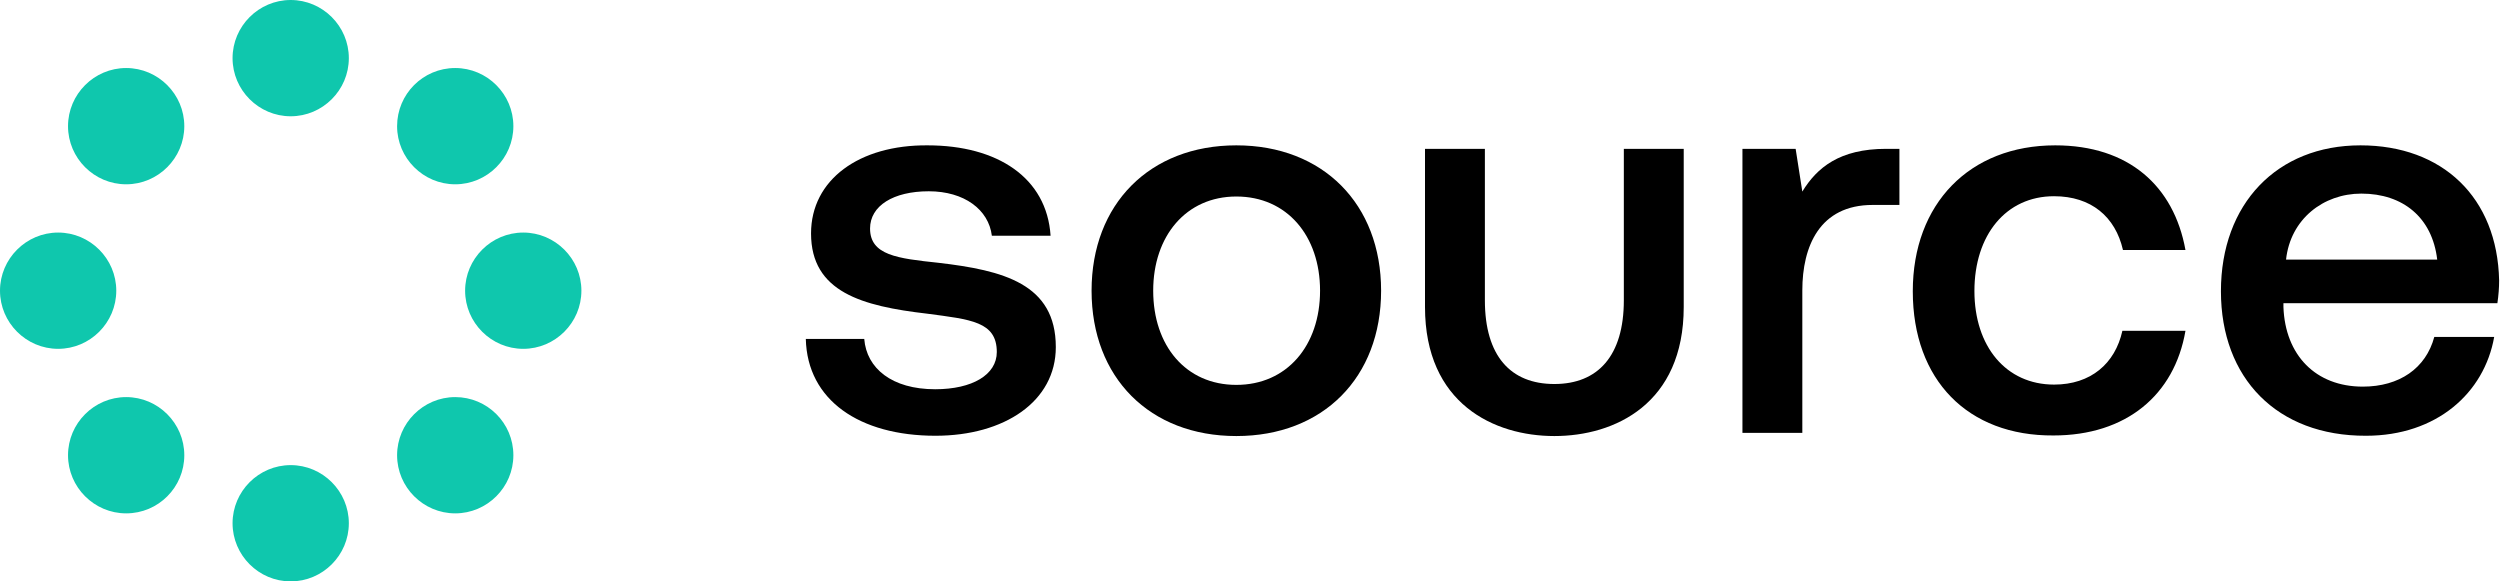
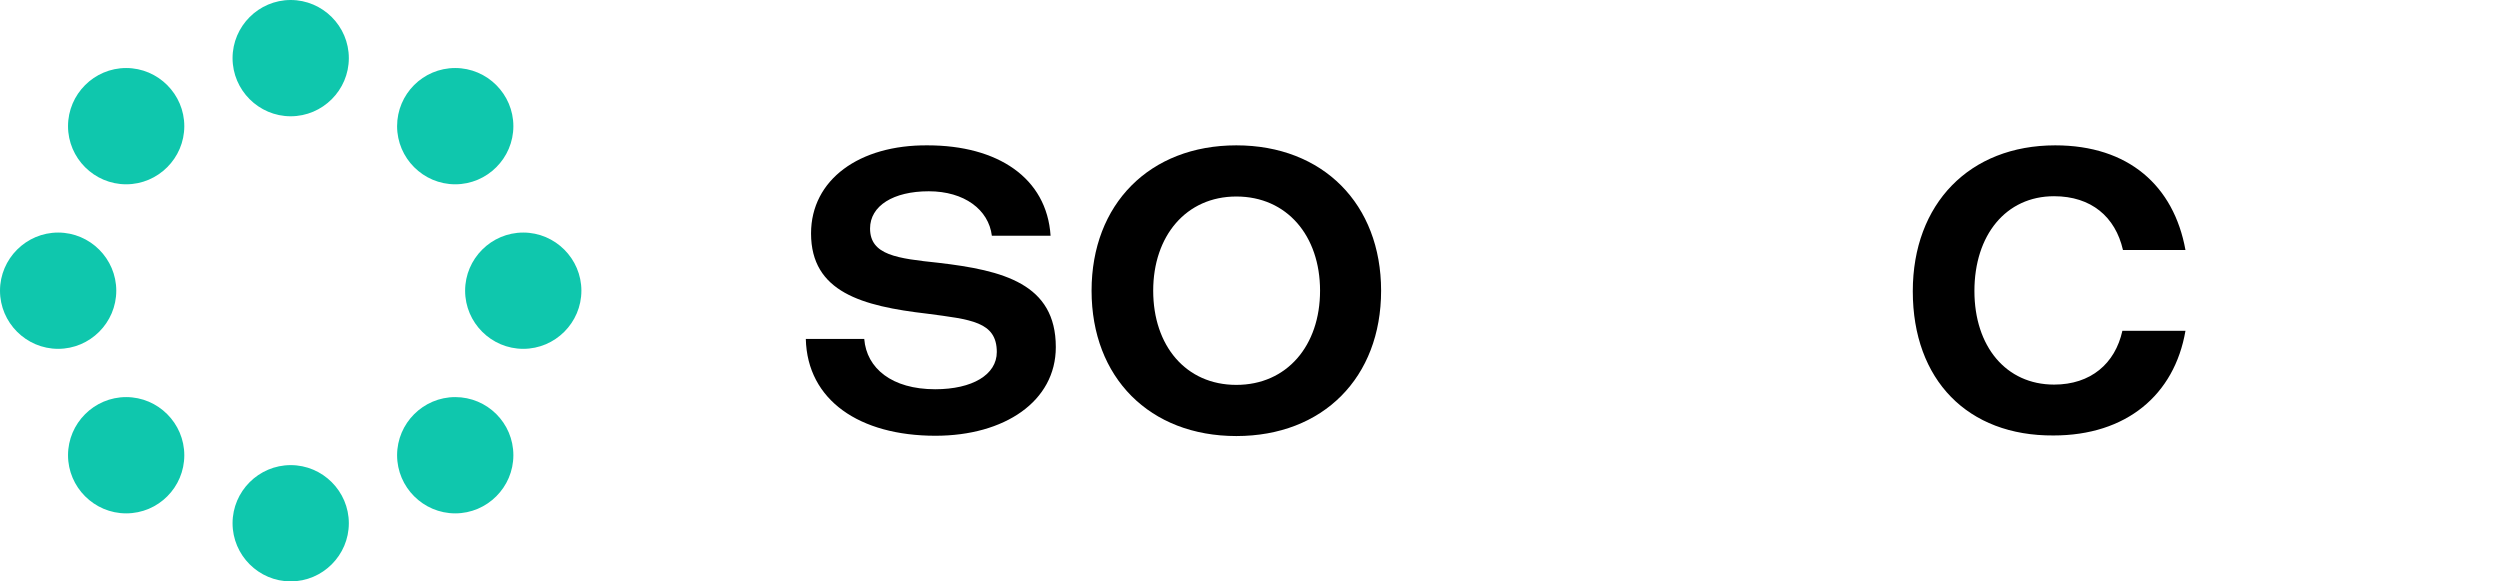
<svg xmlns="http://www.w3.org/2000/svg" width="86" height="20" viewBox="0 0 86 20" fill="none">
  <path d="M12 2C12 3.1 11.1 4 10 4C8.9 4 8 3.1 8 2C8 0.9 8.9 0 10 0C11.1 0 12 0.9 12 2ZM13.66 4.34C13.66 5.44 14.56 6.34 15.66 6.34C16.76 6.34 17.66 5.44 17.66 4.34C17.66 3.24 16.76 2.34 15.66 2.34C14.55 2.34 13.66 3.24 13.66 4.34ZM4.34 6.34C5.44 6.34 6.34 5.44 6.34 4.34C6.34 3.24 5.44 2.34 4.34 2.34C3.24 2.34 2.34 3.24 2.34 4.34C2.34 5.44 3.24 6.34 4.34 6.34ZM15.66 13.66C14.56 13.66 13.66 14.56 13.66 15.66C13.66 16.76 14.56 17.66 15.66 17.66C16.76 17.66 17.66 16.76 17.66 15.66C17.66 14.55 16.76 13.66 15.66 13.66ZM6.34 15.66C6.34 14.56 5.44 13.66 4.34 13.66C3.24 13.66 2.34 14.56 2.34 15.66C2.34 16.76 3.24 17.66 4.34 17.66C5.45 17.66 6.34 16.76 6.34 15.66ZM10 16C8.9 16 8 16.9 8 18C8 19.1 8.9 20 10 20C11.1 20 12 19.1 12 18C12 16.9 11.1 16 10 16ZM0 10C0 11.1 0.9 12 2 12C3.1 12 4 11.1 4 10C4 8.9 3.1 8 2 8C0.9 8 0 8.9 0 10ZM16 10C16 11.1 16.9 12 18 12C19.1 12 20 11.1 20 10C20 8.9 19.1 8 18 8C16.9 8 16 8.9 16 10Z" fill="#0FC7AD" />
-   <path d="M55.86 5.12V10.33C55.86 12.24 54.97 13.21 53.47 13.21C51.96 13.21 51.08 12.24 51.08 10.33V5.12H49.02V10.56C49.02 13.89 51.4 15 53.47 15C55.55 15 57.92 13.89 57.92 10.56V5.12H55.86Z" fill="black" />
  <path d="M29.73 11.66C29.81 12.67 30.68 13.39 32.17 13.39C33.45 13.39 34.29 12.89 34.29 12.11C34.29 11.06 33.39 10.99 31.89 10.79C29.66 10.53 27.9 10.05 27.9 8.03C27.9 6.18 29.56 4.98 31.91 5C34.31 5 36.01 6.11 36.14 8.11H34.12C34.01 7.21 33.17 6.58 31.95 6.58C30.73 6.58 29.93 7.08 29.93 7.86C29.93 8.78 30.87 8.89 32.28 9.04C34.51 9.3 36.32 9.76 36.32 11.94C36.32 13.81 34.55 14.99 32.18 14.99C29.57 14.99 27.77 13.77 27.72 11.66H29.73Z" fill="black" />
  <path d="M37.55 10C37.55 7.02 39.55 5 42.53 5C45.51 5 47.51 7.02 47.51 10C47.51 12.99 45.51 15 42.53 15C39.55 15 37.55 12.99 37.55 10ZM45.41 10C45.41 8.11 44.27 6.76 42.53 6.76C40.8 6.76 39.67 8.12 39.67 10C39.67 11.89 40.79 13.24 42.53 13.24C44.27 13.24 45.41 11.89 45.41 10Z" fill="black" />
-   <path d="M65.34 5.12V7.05H64.42C62.59 7.05 62 8.48 62 9.99V14.89H59.94V5.12H61.77L62 6.59C62.5 5.77 63.28 5.12 64.88 5.12H65.34Z" fill="black" />
  <path d="M65.8 10.02C65.8 7.01 67.75 5 70.7 5C73.22 5 74.78 6.39 75.18 8.6H73.03C72.77 7.46 71.94 6.75 70.66 6.75C69 6.75 67.92 8.09 67.92 10.01C67.92 11.92 69.01 13.23 70.66 13.23C71.92 13.23 72.76 12.51 73.01 11.38H75.18C74.8 13.59 73.14 14.98 70.64 14.98C67.69 15 65.8 13.07 65.8 10.02Z" fill="black" />
-   <path d="M76.4 10.02C76.4 7.01 78.33 5 81.2 5C84.02 5 85.91 6.79 85.97 9.65C85.97 9.9 85.95 10.16 85.91 10.43H78.55V10.56C78.61 12.22 79.66 13.3 81.28 13.3C82.54 13.3 83.45 12.67 83.74 11.59H85.8C85.46 13.52 83.82 14.99 81.39 14.99C78.33 15 76.4 13.01 76.4 10.02ZM83.84 8.93C83.67 7.48 82.66 6.66 81.23 6.66C79.92 6.66 78.79 7.54 78.64 8.93H83.84Z" fill="black" />
</svg>